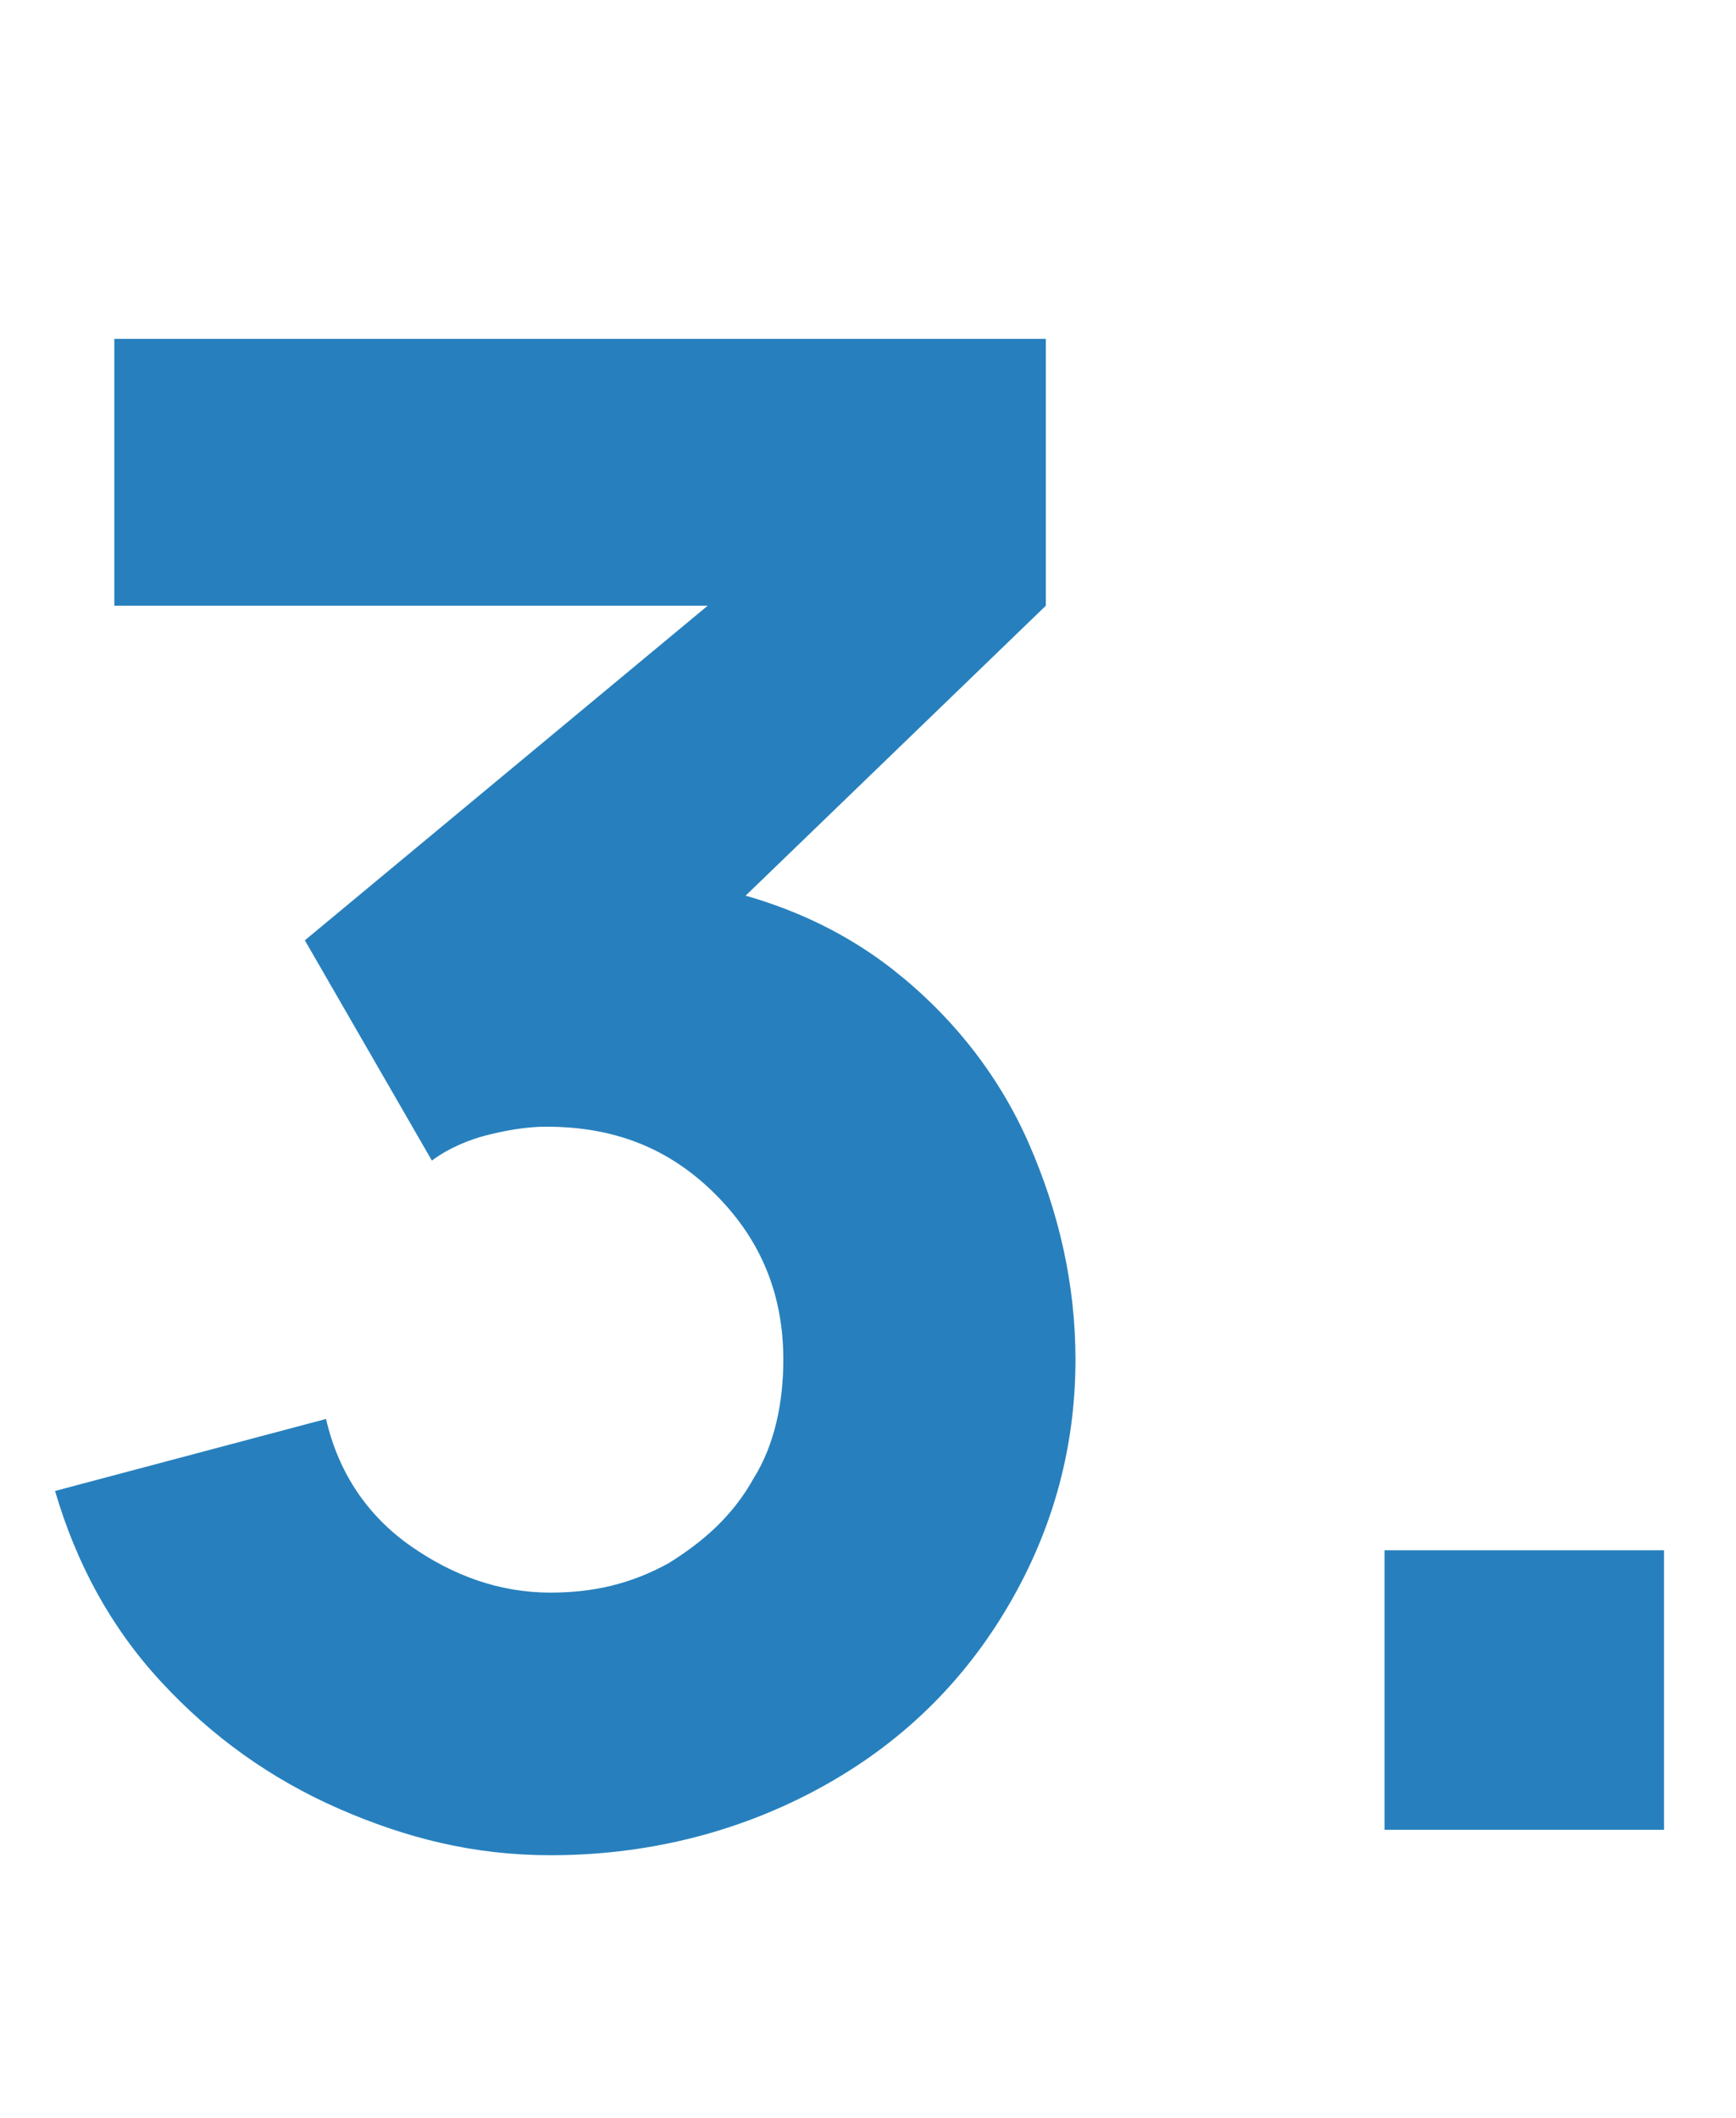
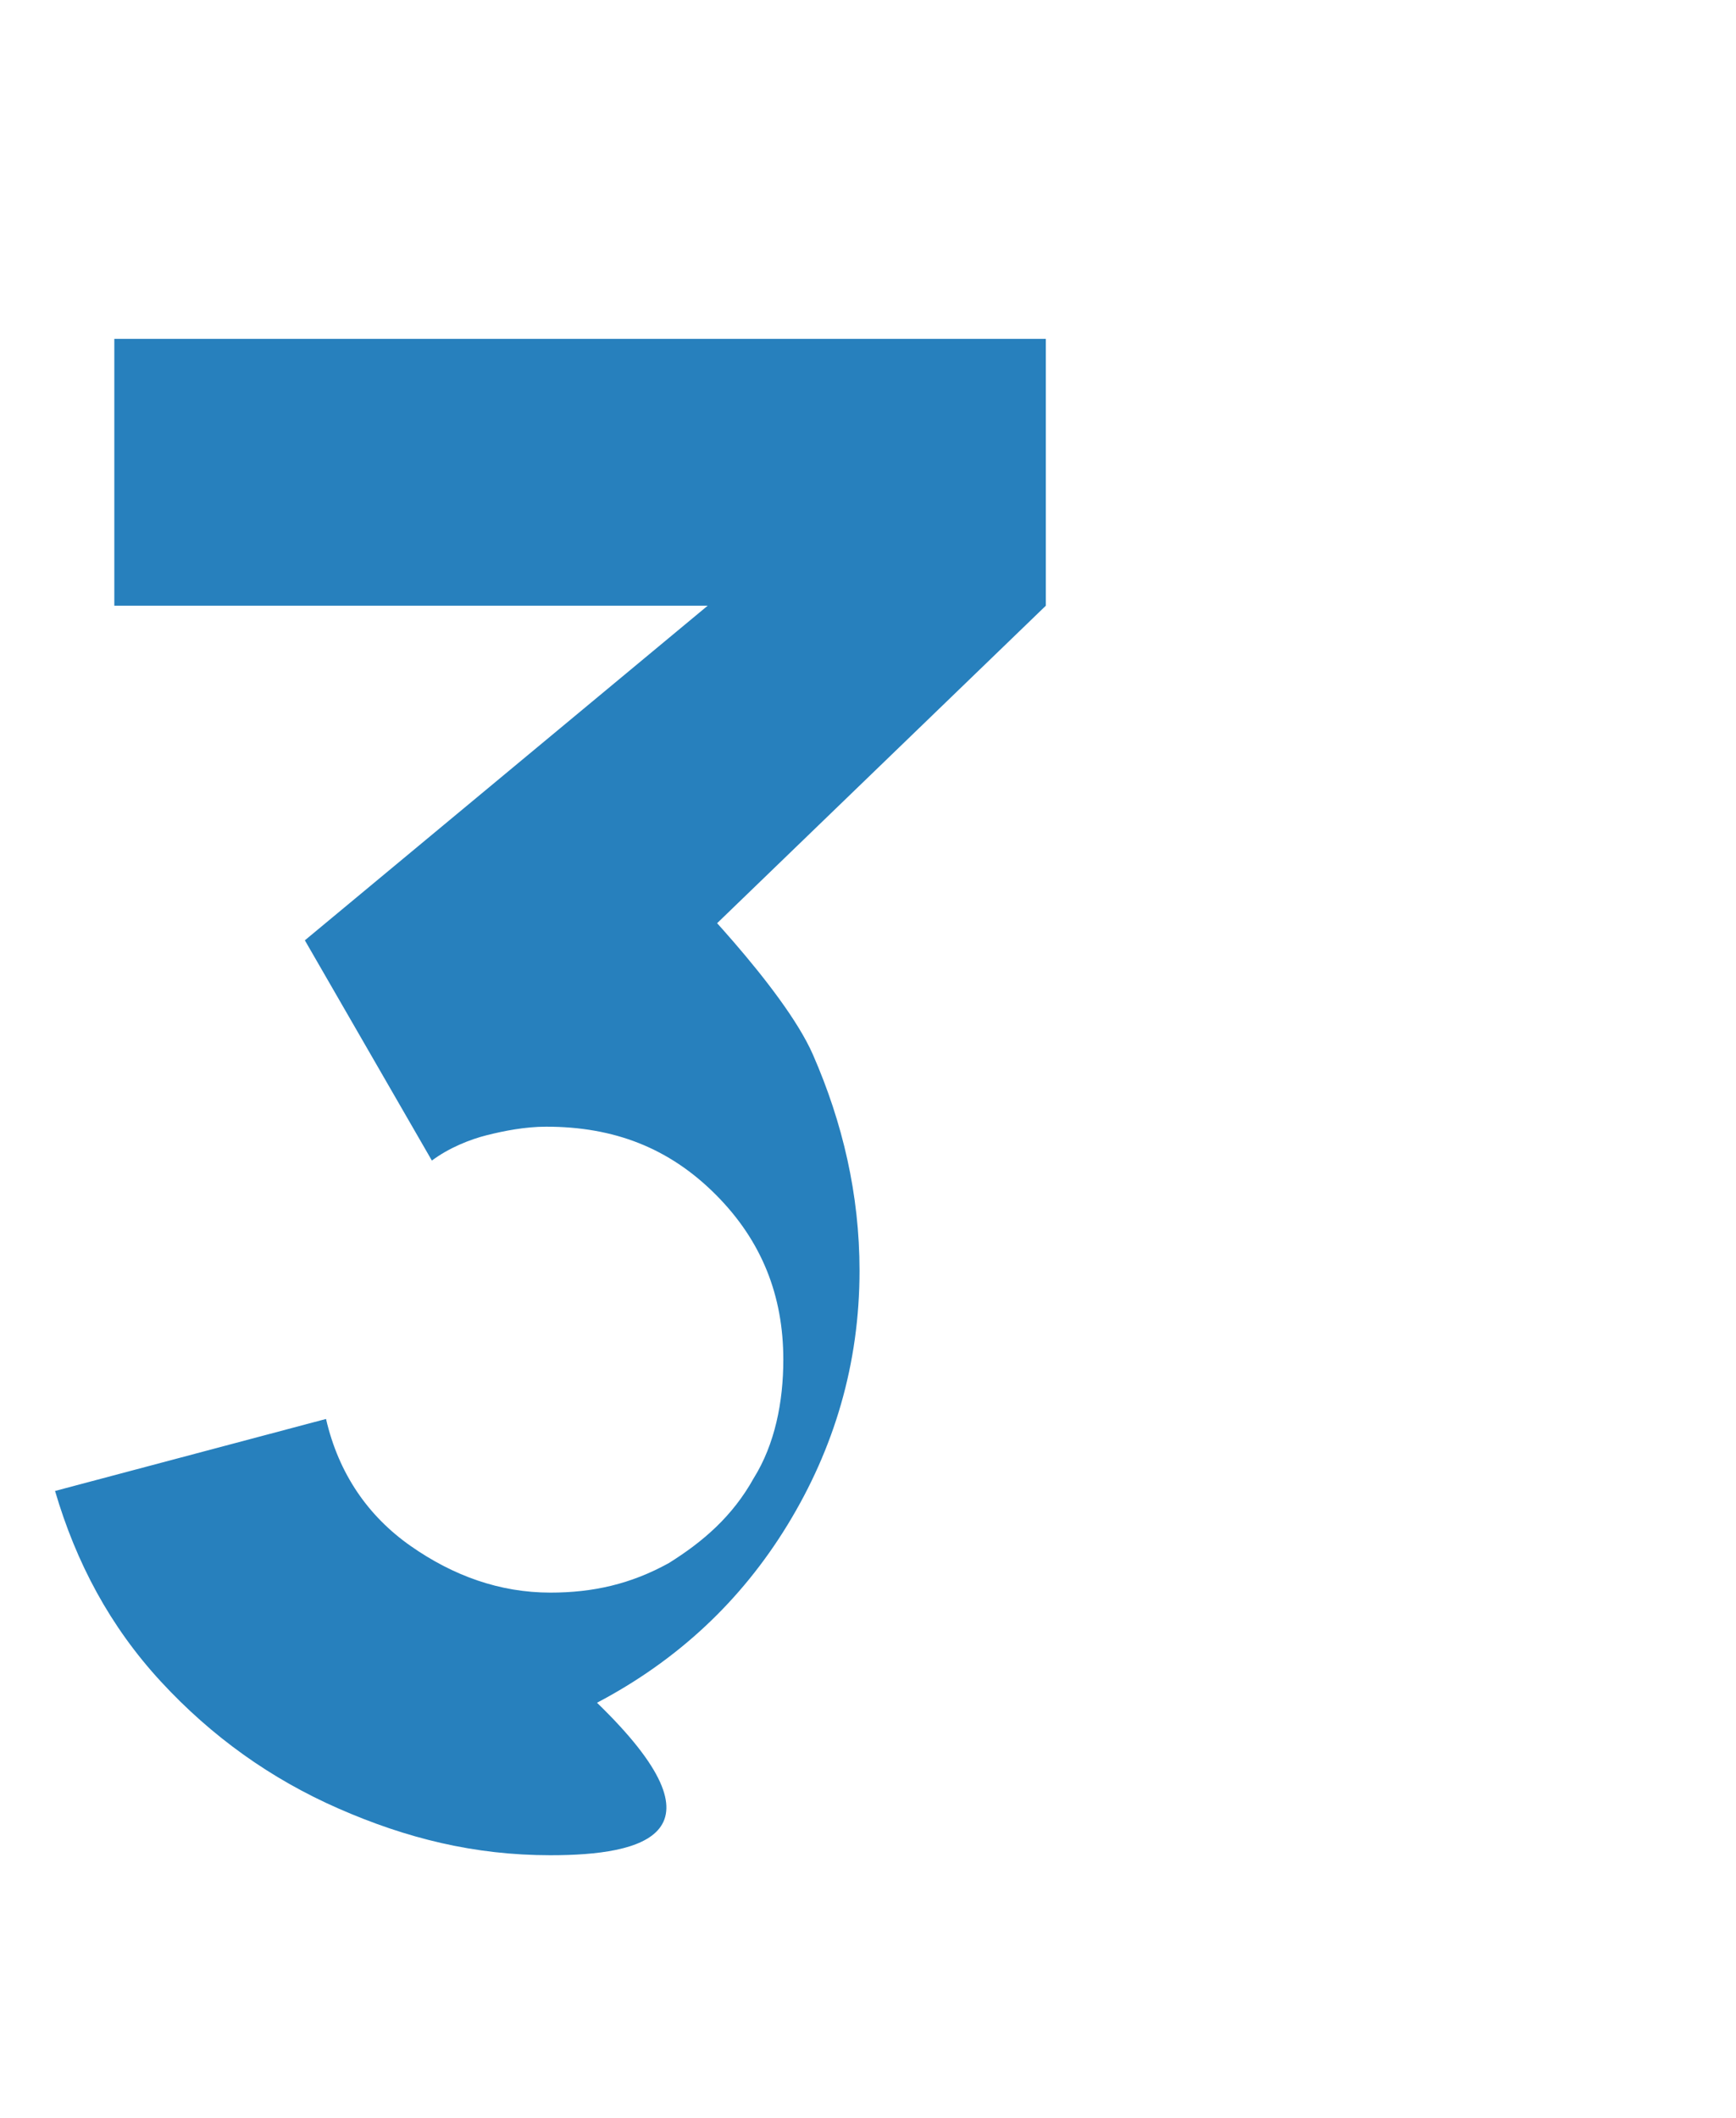
<svg xmlns="http://www.w3.org/2000/svg" version="1.1" id="Layer_1" x="0px" y="0px" viewBox="0 0 41 50" style="enable-background:new 0 0 41 50;" xml:space="preserve">
  <style type="text/css">
	.st0{fill:#2780BD;}
</style>
  <g>
-     <path class="st0" d="M13,43.8c-1.8,0-3.4-0.4-5-1.1c-1.6-0.7-3-1.7-4.2-3s-2-2.8-2.5-4.5l6.4-1.7c0.3,1.3,1,2.3,2,3   s2.1,1.1,3.3,1.1c1,0,1.9-0.2,2.8-0.7c0.8-0.5,1.5-1.1,2-2c0.5-0.8,0.7-1.8,0.7-2.8c0-1.5-0.5-2.8-1.6-3.9s-2.4-1.6-4-1.6   c-0.5,0-1,0.1-1.4,0.2s-0.9,0.3-1.3,0.6l-3-5.2l11.2-9.3l0.5,1.4H2.7V8h22v6.3L16,22.7v-1.9c2,0.3,3.7,1,5.1,2.1s2.5,2.5,3.2,4.1   s1.1,3.3,1.1,5.1c0,2.2-0.6,4.2-1.7,6s-2.6,3.2-4.5,4.2C17.3,43.3,15.2,43.8,13,43.8z" />
-     <path class="st0" d="M32.7,43.2v-6.6h6.6v6.6H32.7z" />
+     <path class="st0" d="M13,43.8c-1.8,0-3.4-0.4-5-1.1c-1.6-0.7-3-1.7-4.2-3s-2-2.8-2.5-4.5l6.4-1.7c0.3,1.3,1,2.3,2,3   s2.1,1.1,3.3,1.1c1,0,1.9-0.2,2.8-0.7c0.8-0.5,1.5-1.1,2-2c0.5-0.8,0.7-1.8,0.7-2.8c0-1.5-0.5-2.8-1.6-3.9s-2.4-1.6-4-1.6   c-0.5,0-1,0.1-1.4,0.2s-0.9,0.3-1.3,0.6l-3-5.2l11.2-9.3l0.5,1.4H2.7V8h22v6.3L16,22.7v-1.9s2.5,2.5,3.2,4.1   s1.1,3.3,1.1,5.1c0,2.2-0.6,4.2-1.7,6s-2.6,3.2-4.5,4.2C17.3,43.3,15.2,43.8,13,43.8z" />
  </g>
</svg>